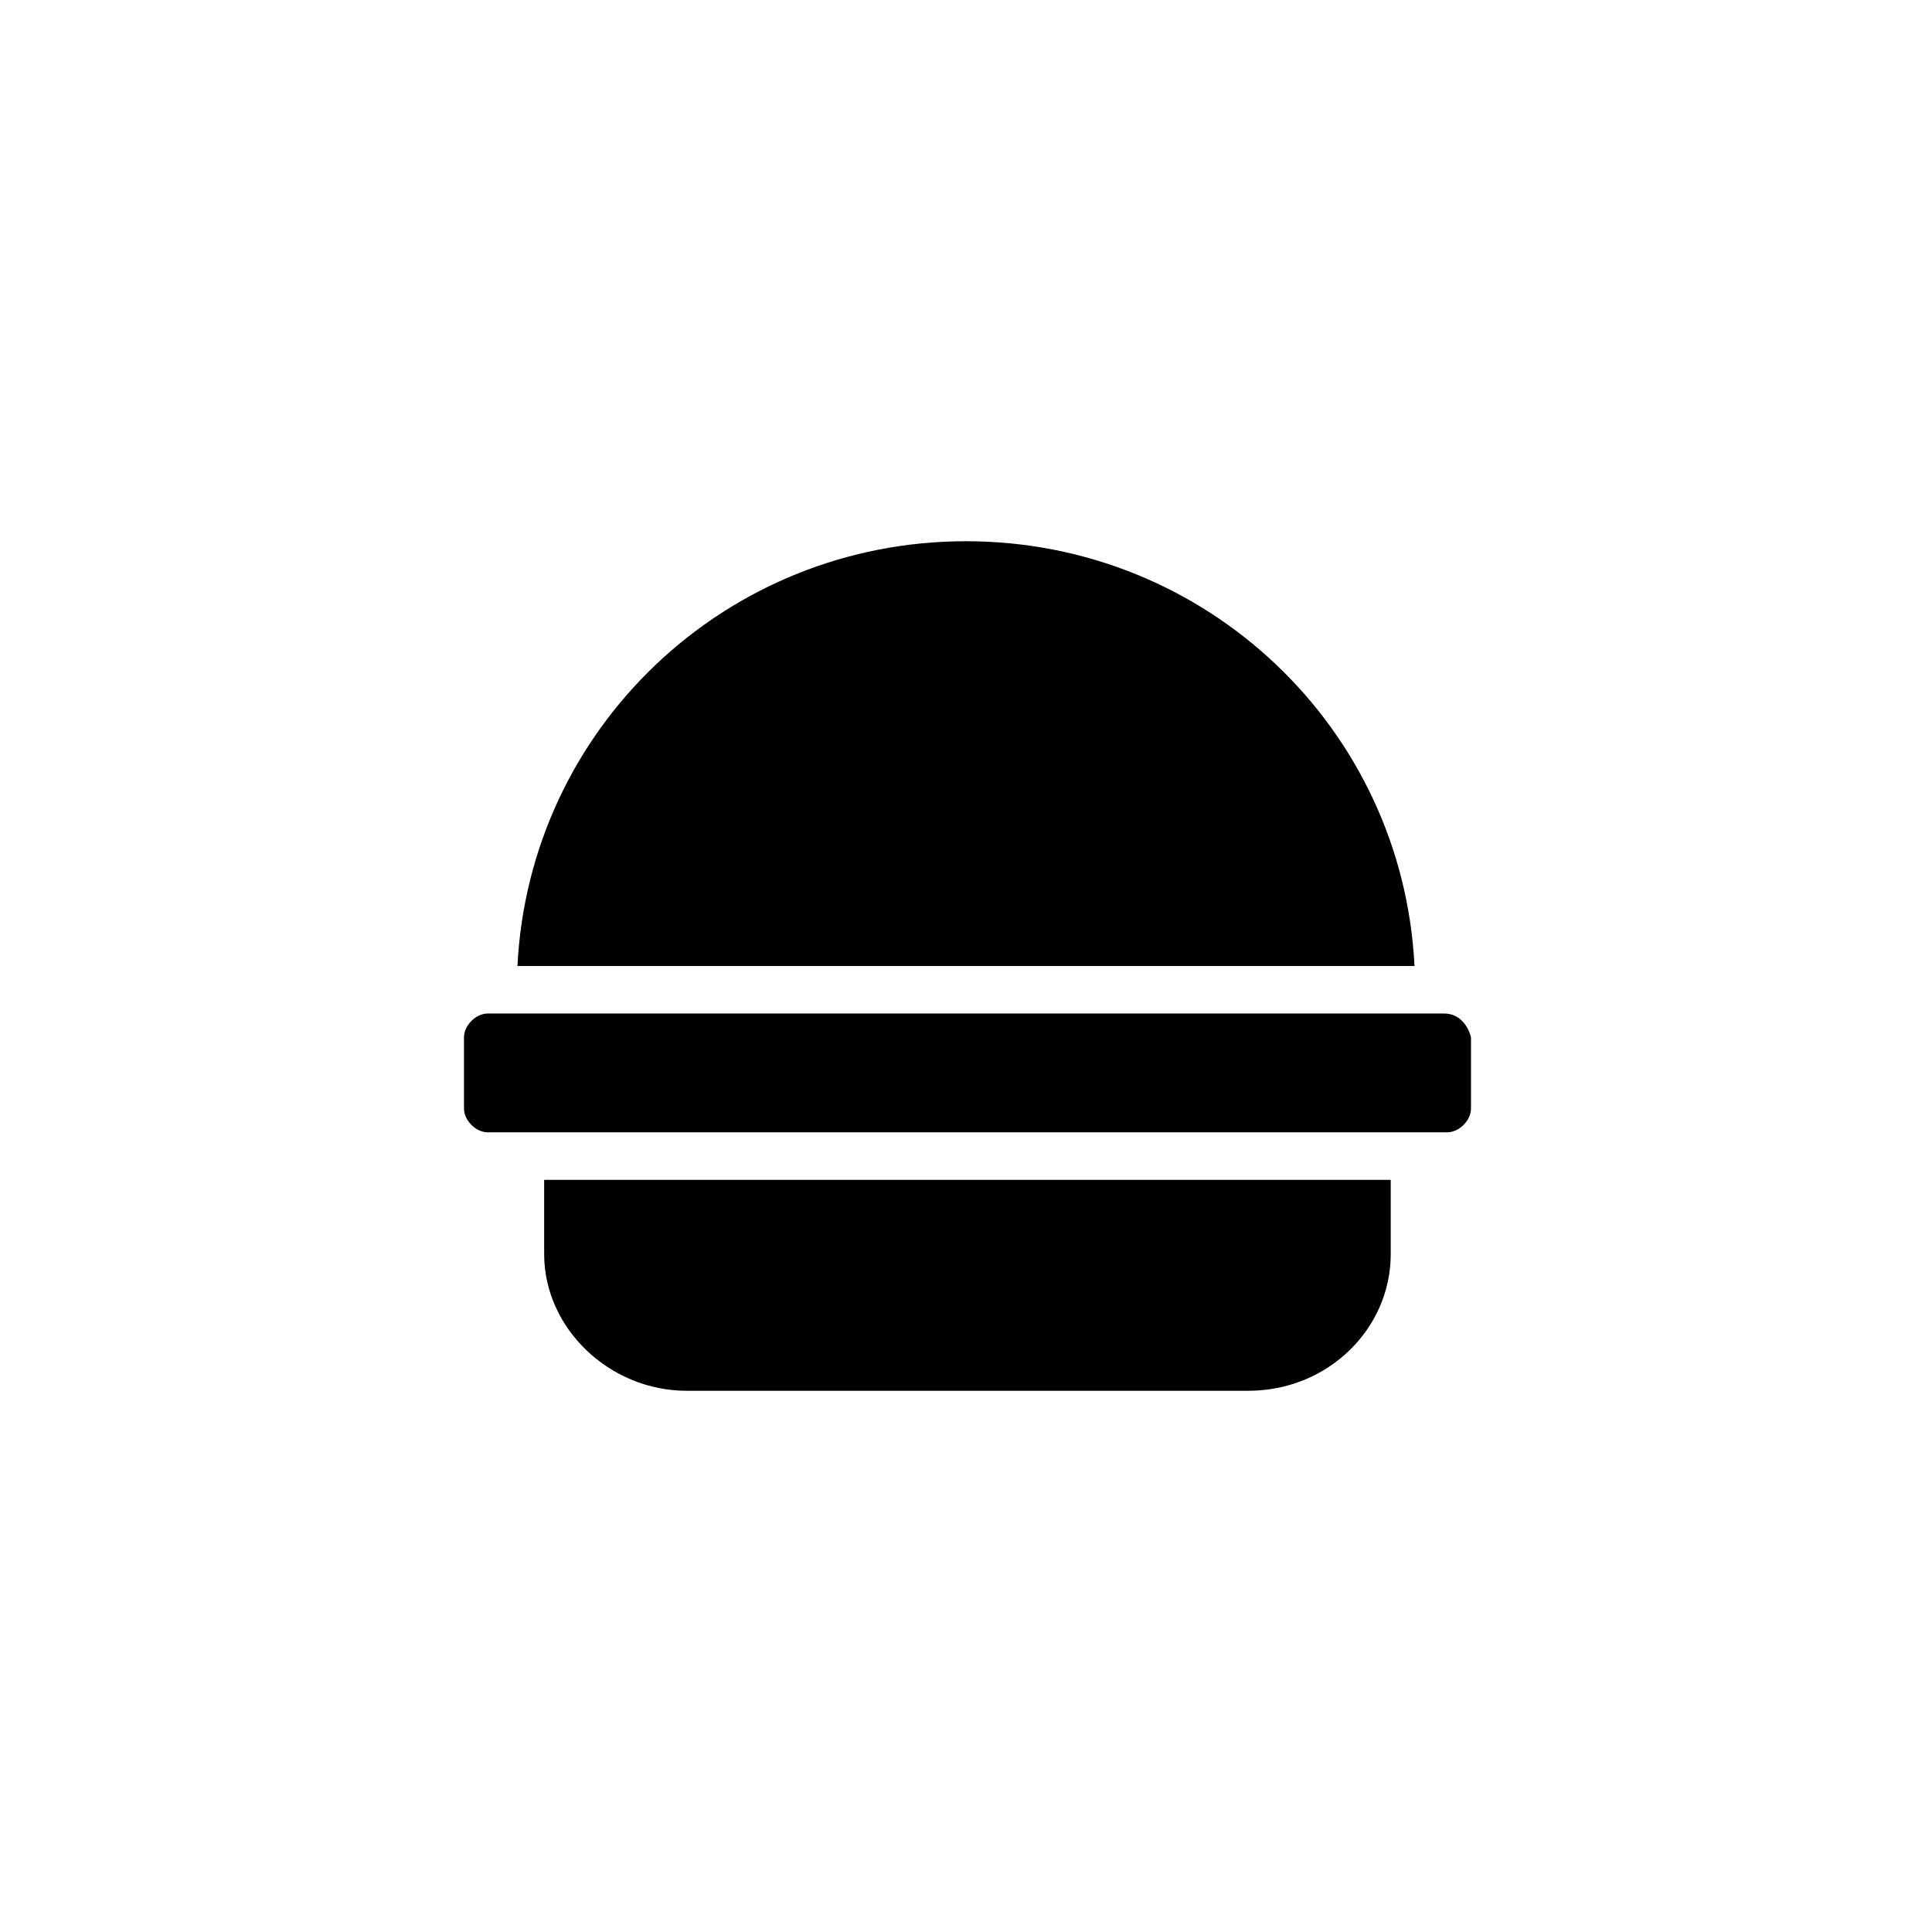
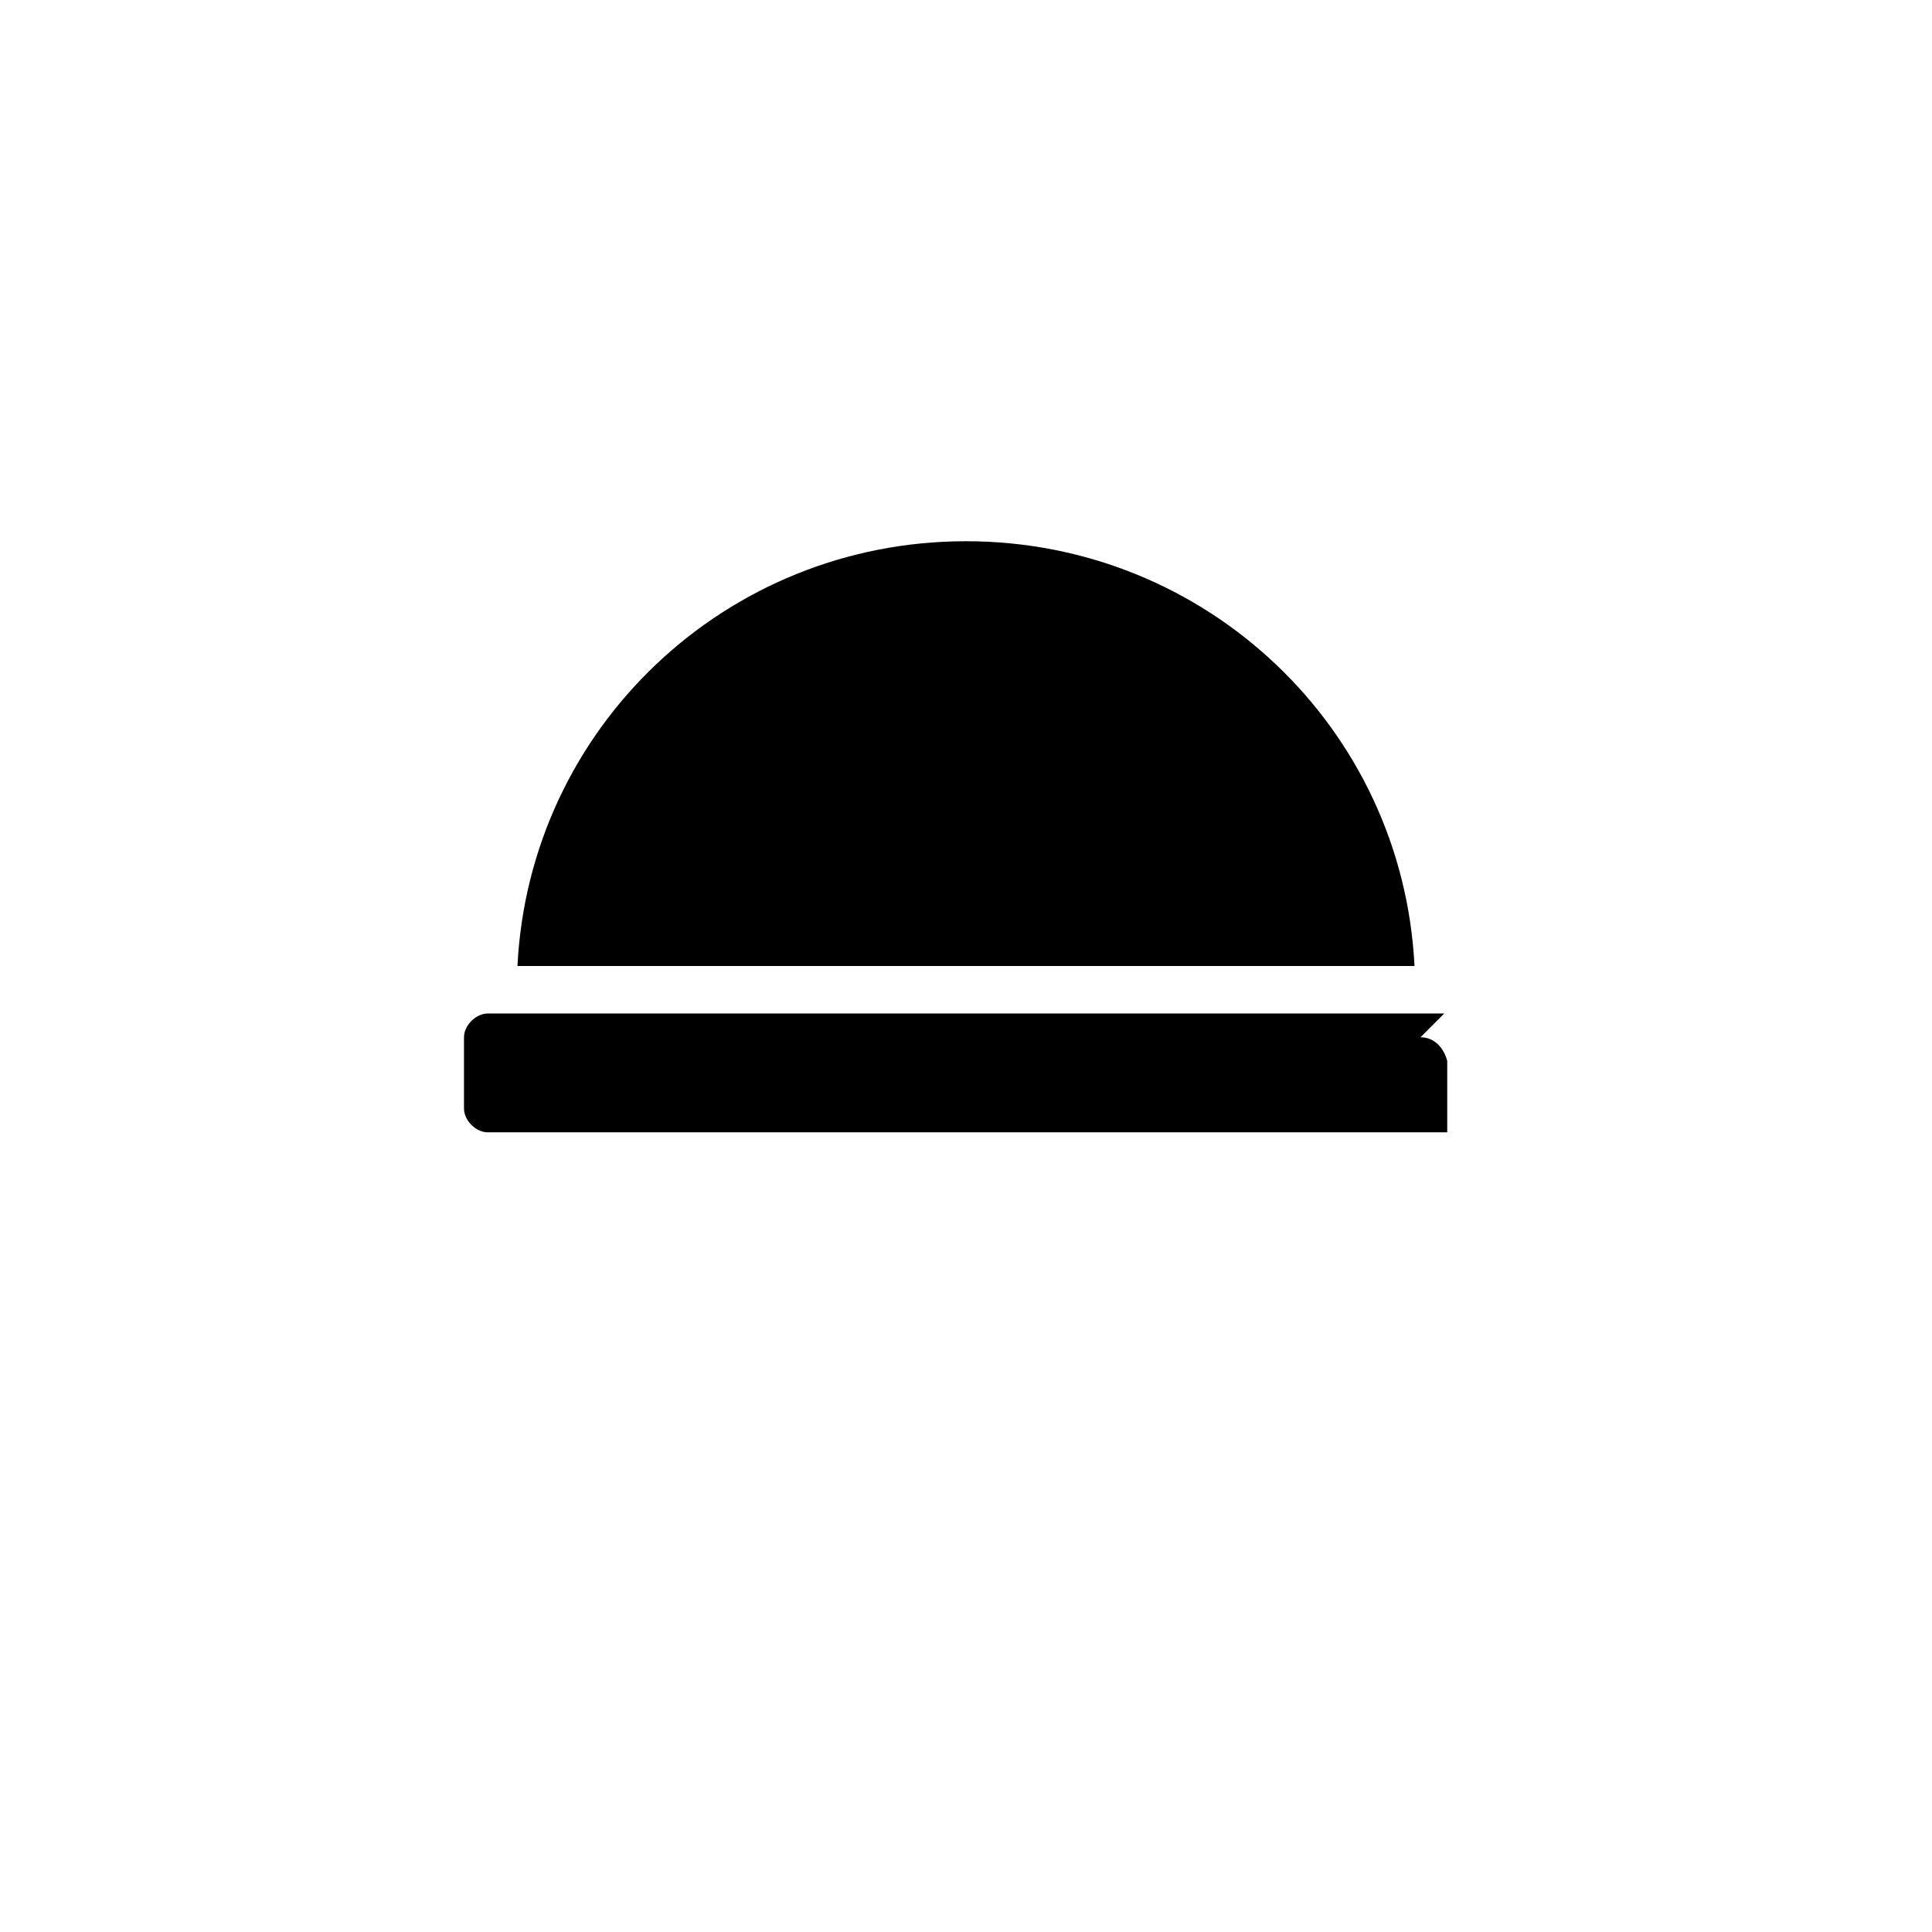
<svg xmlns="http://www.w3.org/2000/svg" fill="#000000" width="800px" height="800px" version="1.1" viewBox="144 144 512 512">
  <g>
    <path d="m400 287.43c-63.762 0-115.72 49.594-118.87 112.57h237.73c-3.148-62.977-55.105-112.57-118.87-112.57z" />
-     <path d="m288.21 476.36c0 19.68 17.32 36.211 37.785 36.211h148.78c21.254 0 37.785-16.531 37.785-36.211v-19.68h-224.35z" />
-     <path d="m526.74 412.59h-253.48c-3.148 0-6.297 3.148-6.297 6.297v18.895c0 3.148 3.148 6.297 6.297 6.297h254.27c3.148 0 6.297-3.148 6.297-6.297v-18.895c-0.789-3.148-3.148-6.297-7.086-6.297z" />
+     <path d="m526.74 412.59h-253.48c-3.148 0-6.297 3.148-6.297 6.297v18.895c0 3.148 3.148 6.297 6.297 6.297h254.27v-18.895c-0.789-3.148-3.148-6.297-7.086-6.297z" />
  </g>
</svg>